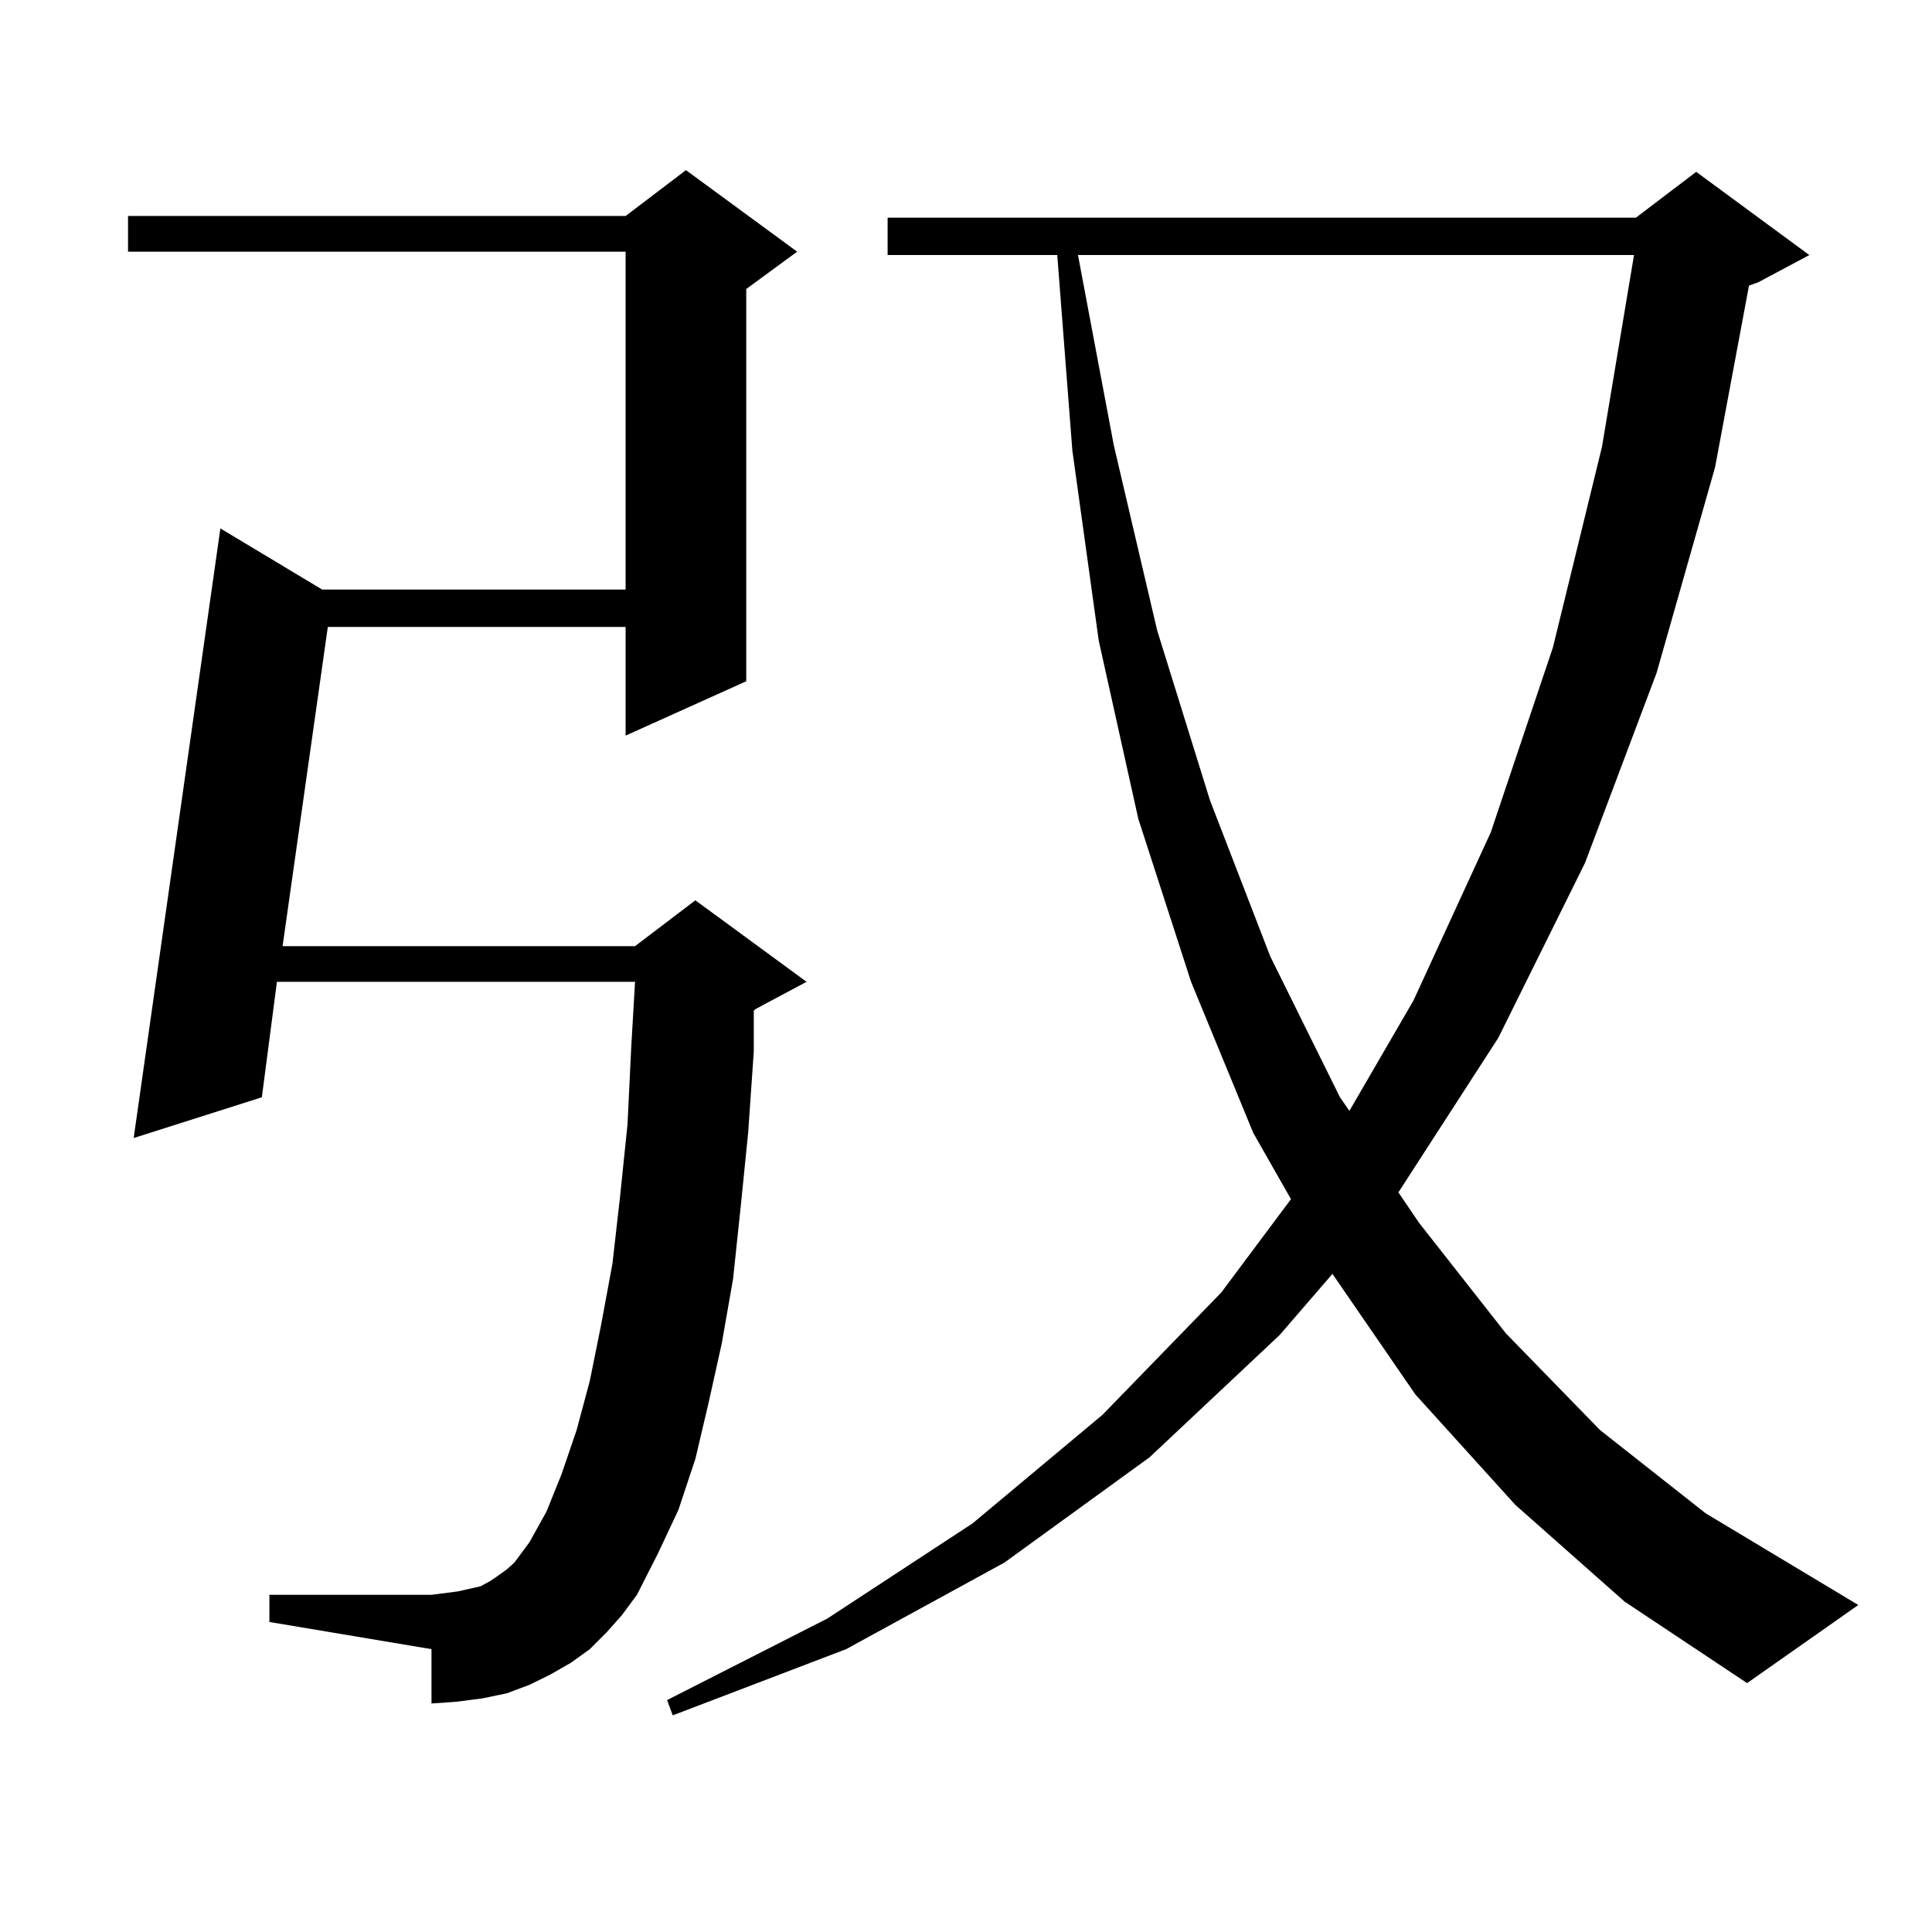
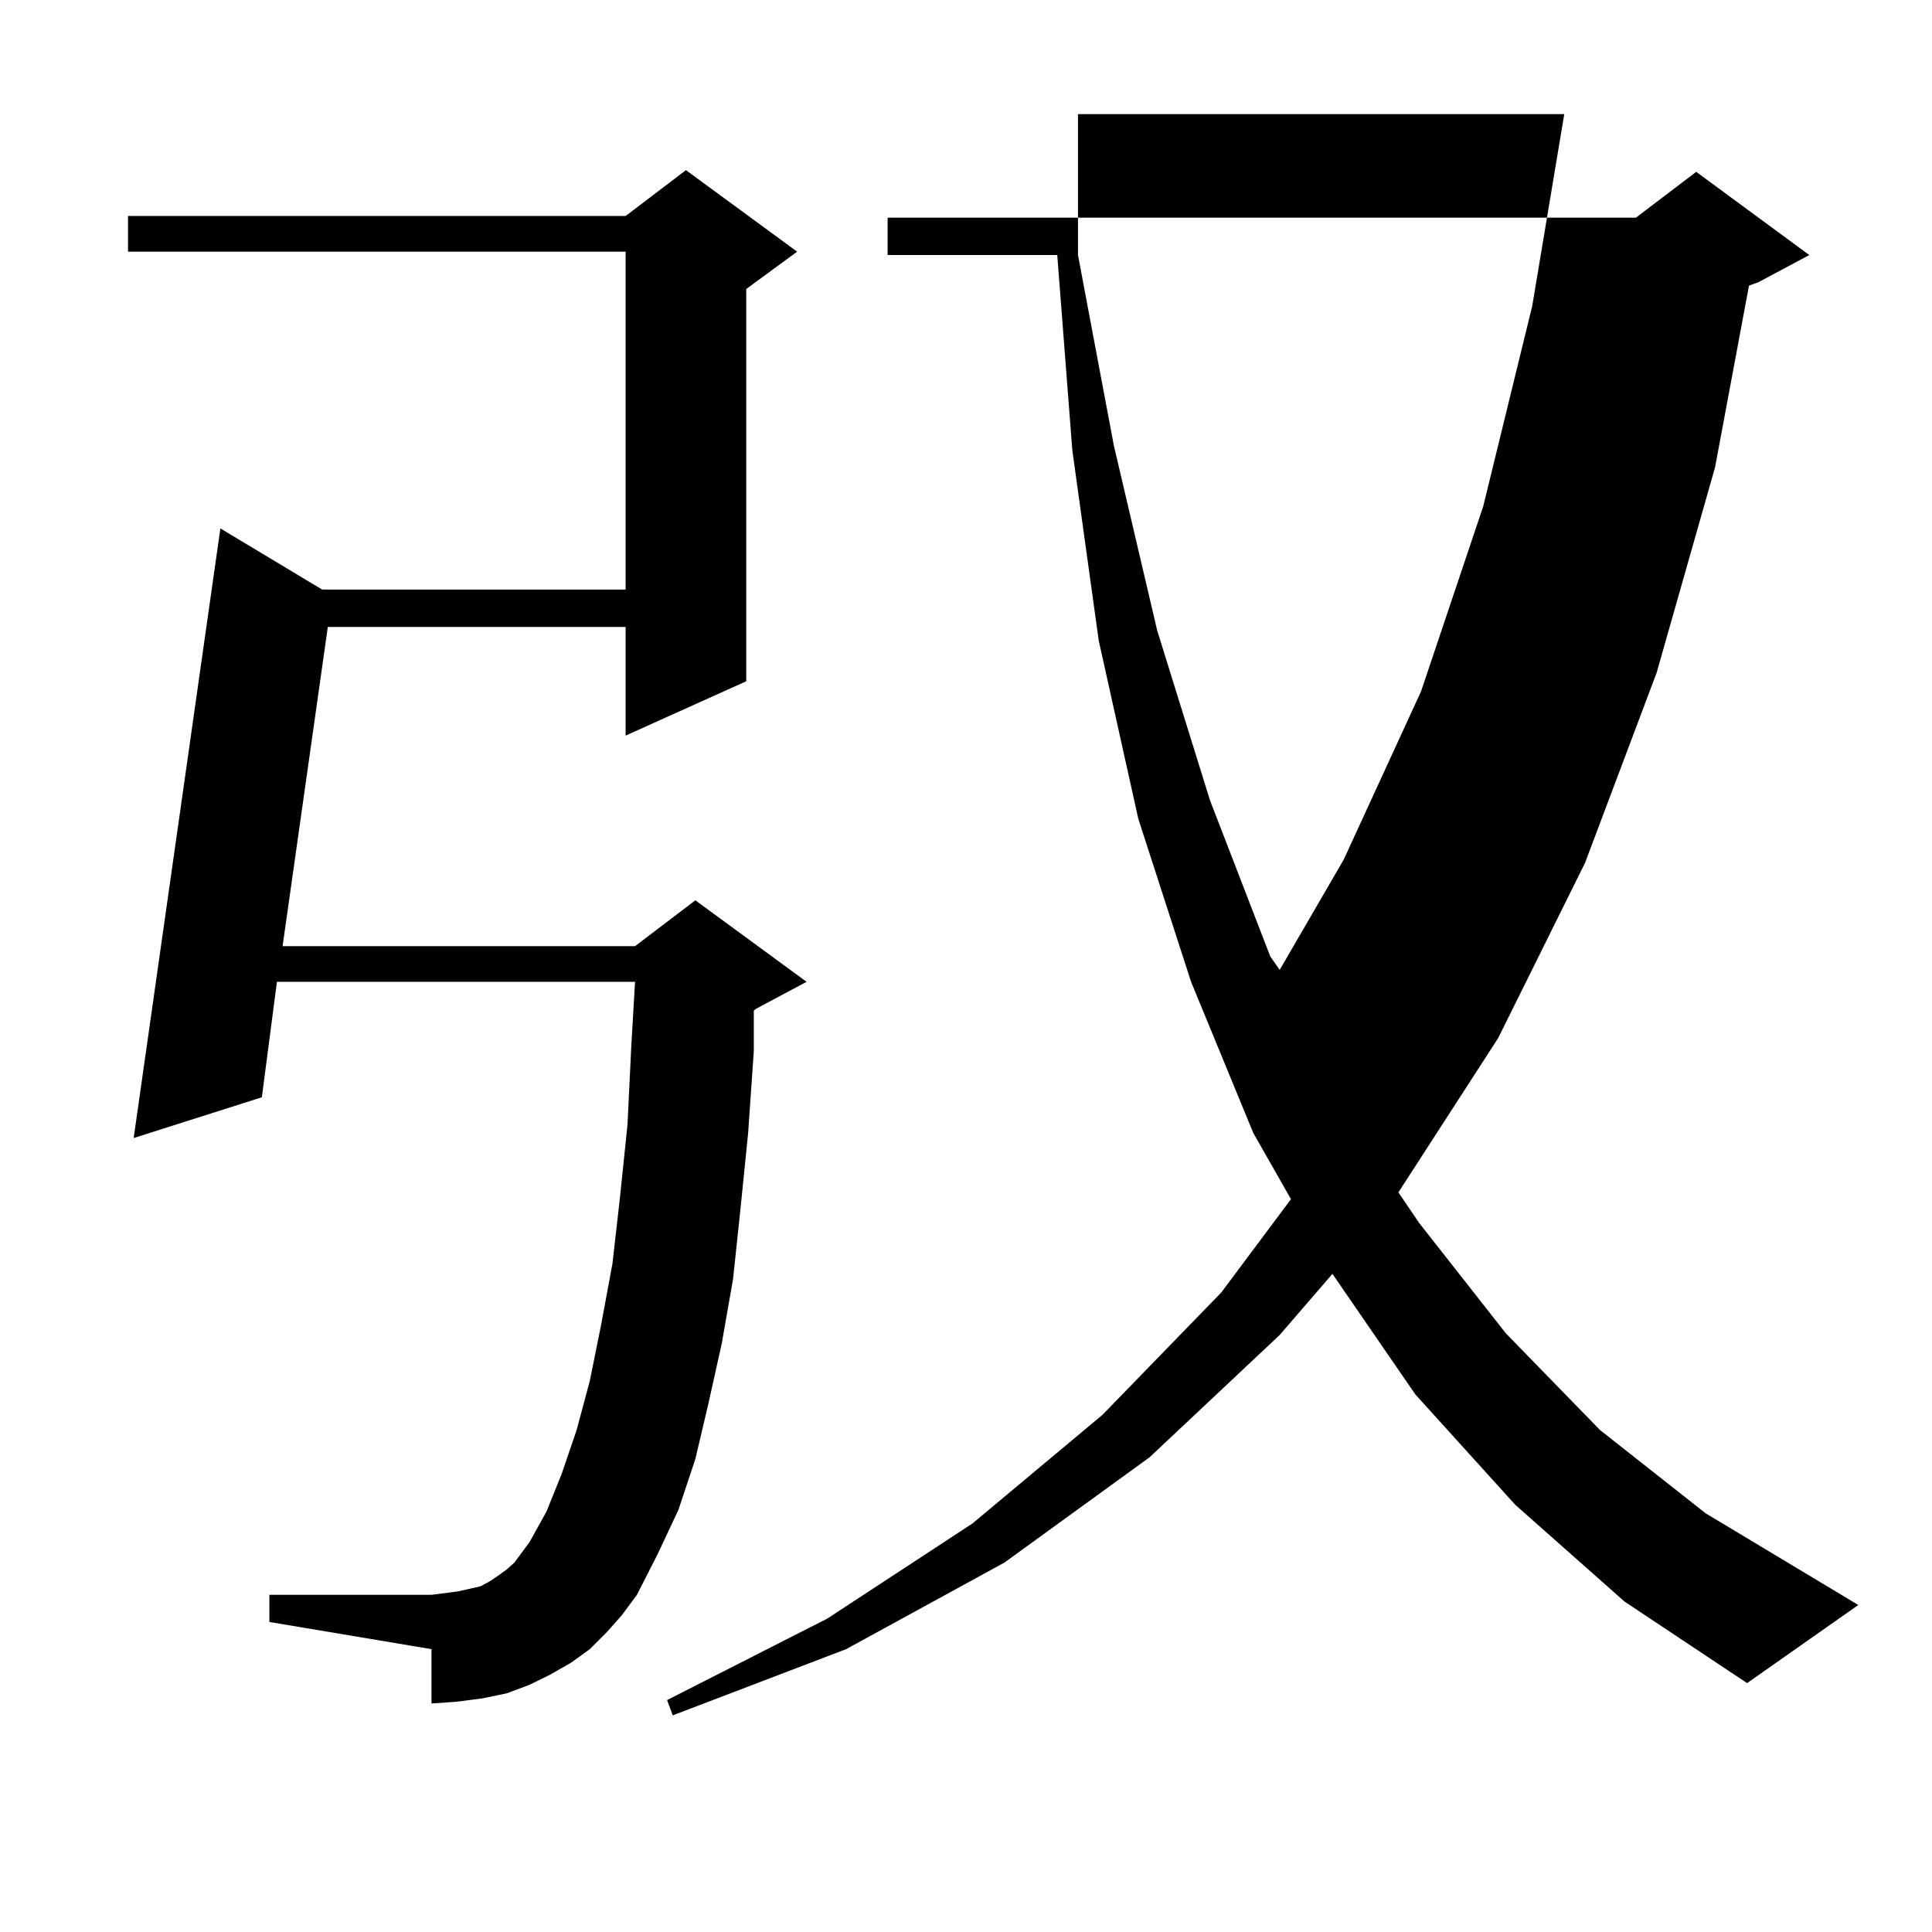
<svg xmlns="http://www.w3.org/2000/svg" version="1.1" id="图层_1" x="0px" y="0px" width="1000px" height="1000px" viewBox="0 0 1000 1000" enable-background="new 0 0 1000 1000" xml:space="preserve">
-   <path d="M314.065,844.805l-8.78,8.789l-9.756,7.031l-10.731,6.152l-10.731,5.273l-11.707,4.395l-12.683,2.637l-13.658,1.758  l-12.683,0.879v-28.125l-83.9-14.063v-14.063h83.9l6.829-0.879l6.829-0.879l11.707-2.637l4.878-2.637l3.902-2.637l4.878-3.516  l3.902-3.516l7.805-10.547l8.78-15.82l7.805-19.336l7.805-22.852l6.829-25.488l5.854-29.004l5.854-31.641l3.902-34.277l3.902-37.793  l1.951-40.43l1.951-33.398H143.338l-7.805,59.766l-66.34,21.094l44.877-315.527l52.682,31.641h157.069V130.254H66.267v-18.457  h257.555l31.219-23.73l57.56,42.188l-26.341,19.336v203.027l-62.438,28.125v-56.25H169.679l-23.414,165.234h182.435l31.219-23.73  l57.56,42.188l-26.341,14.063l-0.976,0.879v21.094l-2.927,42.188l-3.902,38.672l-3.902,36.914l-5.854,33.398l-6.829,30.762  l-6.829,29.004l-8.78,26.367l-10.731,22.852l-10.731,21.094l-7.805,10.547L314.065,844.805z M784.298,778.887l-51.706-57.129  l-42.926-62.402l-27.316,31.641l-67.315,63.281l-75.12,54.492l-81.949,44.824l-89.754,34.277l-2.927-7.91l82.925-42.188  l75.12-49.219l67.315-56.25l61.462-63.281l36.097-48.34l-19.512-34.277l-32.194-78.223l-27.316-84.375l-20.487-92.285  l-13.658-98.438l-7.805-101.074h-87.803v-19.336h387.308l31.219-23.73l58.535,43.066l-26.341,14.063l-4.878,1.758l-17.561,94.043  l-30.243,106.348l-37.072,98.438l-44.877,90.527l-51.706,79.98l10.731,15.82l44.877,57.129l48.779,50.098l54.633,43.066  l79.022,47.461l-57.56,40.43l-63.413-42.188L784.298,778.887z M557.962,132.012l18.536,98.438l22.438,95.801l27.316,87.891  L657.472,495l36.097,72.949l4.878,7.031l33.17-57.129l39.999-87.012l32.194-95.801l25.365-103.711l16.585-99.316H557.962z" />
+   <path d="M314.065,844.805l-8.78,8.789l-9.756,7.031l-10.731,6.152l-10.731,5.273l-11.707,4.395l-12.683,2.637l-13.658,1.758  l-12.683,0.879v-28.125l-83.9-14.063v-14.063h83.9l6.829-0.879l6.829-0.879l11.707-2.637l4.878-2.637l3.902-2.637l4.878-3.516  l3.902-3.516l7.805-10.547l8.78-15.82l7.805-19.336l7.805-22.852l6.829-25.488l5.854-29.004l5.854-31.641l3.902-34.277l3.902-37.793  l1.951-40.43l1.951-33.398H143.338l-7.805,59.766l-66.34,21.094l44.877-315.527l52.682,31.641h157.069V130.254H66.267v-18.457  h257.555l31.219-23.73l57.56,42.188l-26.341,19.336v203.027l-62.438,28.125v-56.25H169.679l-23.414,165.234h182.435l31.219-23.73  l57.56,42.188l-26.341,14.063l-0.976,0.879v21.094l-2.927,42.188l-3.902,38.672l-3.902,36.914l-5.854,33.398l-6.829,30.762  l-6.829,29.004l-8.78,26.367l-10.731,22.852l-10.731,21.094l-7.805,10.547L314.065,844.805z M784.298,778.887l-51.706-57.129  l-42.926-62.402l-27.316,31.641l-67.315,63.281l-75.12,54.492l-81.949,44.824l-89.754,34.277l-2.927-7.91l82.925-42.188  l75.12-49.219l67.315-56.25l61.462-63.281l36.097-48.34l-19.512-34.277l-32.194-78.223l-27.316-84.375l-20.487-92.285  l-13.658-98.438l-7.805-101.074h-87.803v-19.336h387.308l31.219-23.73l58.535,43.066l-26.341,14.063l-4.878,1.758l-17.561,94.043  l-30.243,106.348l-37.072,98.438l-44.877,90.527l-51.706,79.98l10.731,15.82l44.877,57.129l48.779,50.098l54.633,43.066  l79.022,47.461l-57.56,40.43l-63.413-42.188L784.298,778.887z M557.962,132.012l18.536,98.438l22.438,95.801l27.316,87.891  L657.472,495l4.878,7.031l33.17-57.129l39.999-87.012l32.194-95.801l25.365-103.711l16.585-99.316H557.962z" />
</svg>